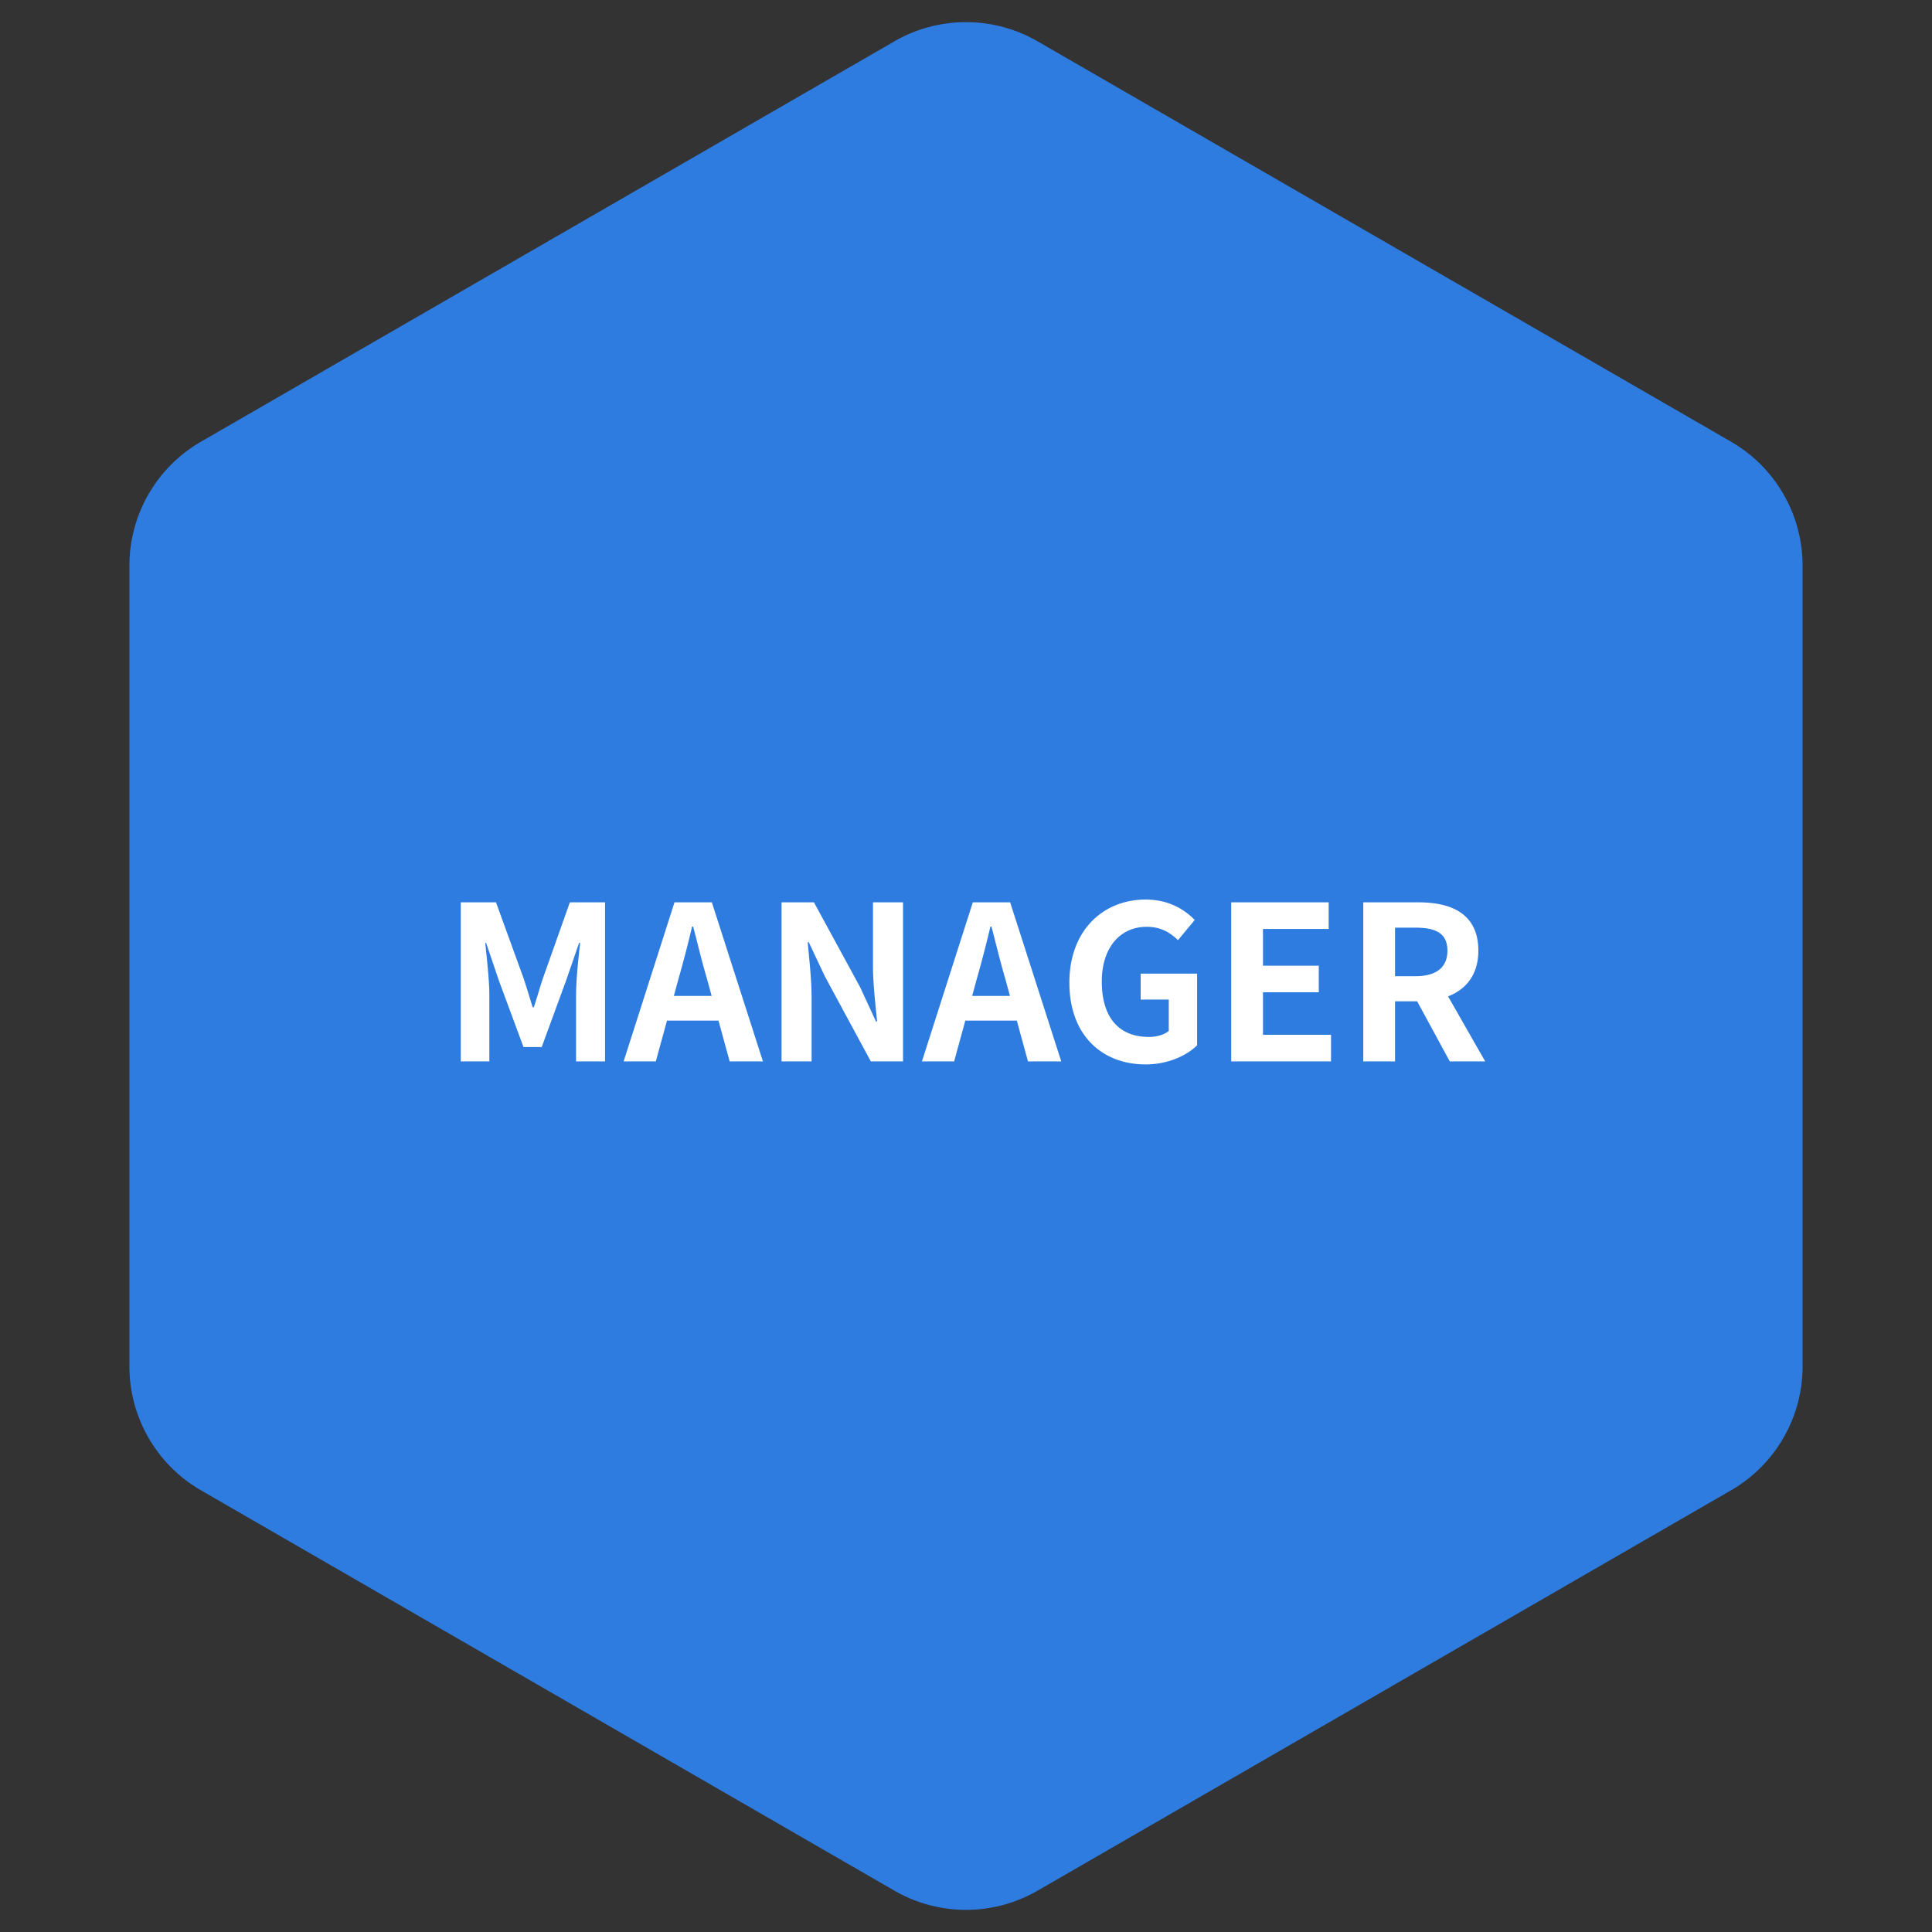
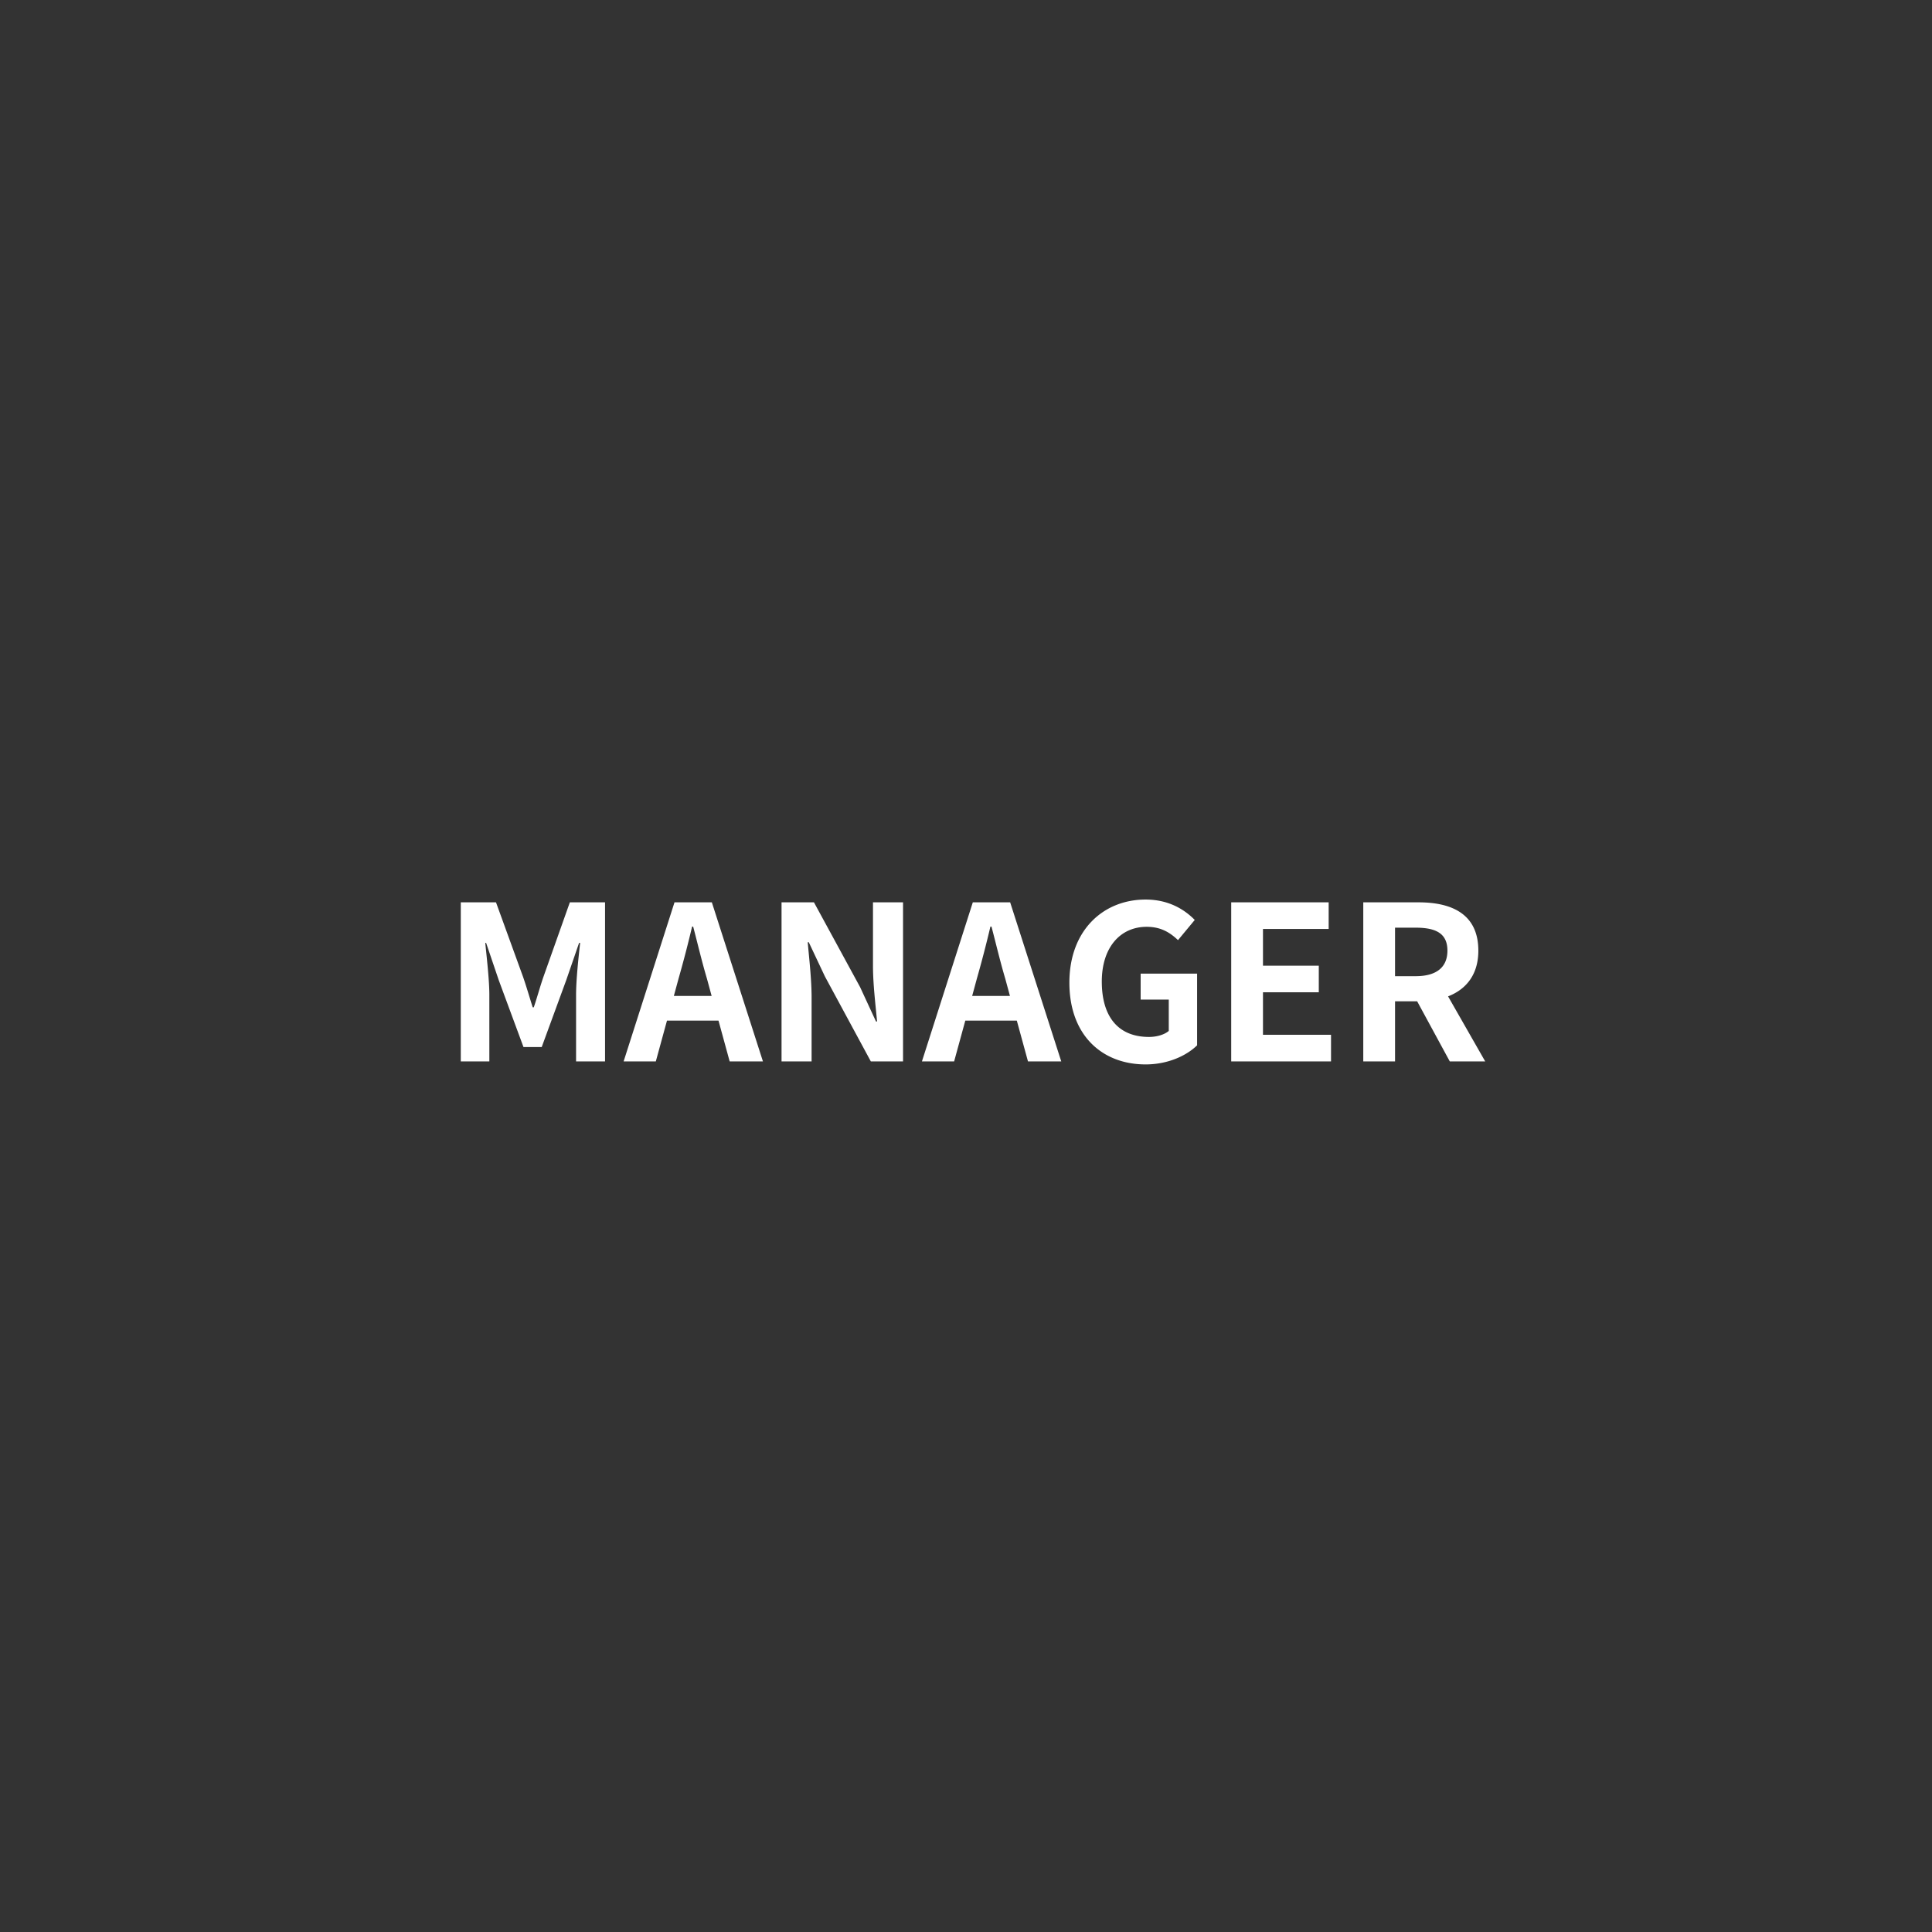
<svg xmlns="http://www.w3.org/2000/svg" width="162" height="162" viewBox="0 0 162 162" fill="none">
  <rect x="0" y="0" width="162" height="162" fill="#333333" stroke="none" />
-   <path d="M75 3.464a12 12 0 0 1 12 0l58.148 33.572a12 12 0 0 1 6 10.392v67.144c0 4.287-2.287 8.249-6 10.392L87 158.536a12.003 12.003 0 0 1-12 0l-58.148-33.572a11.999 11.999 0 0 1-6-10.392V47.428a12 12 0 0 1 6-10.392L75 3.464z" fill="#2E7CE0" />
  <path d="M38.638 89V75.662h2.952l2.268 6.246c.288.828.54 1.71.81 2.556h.09c.288-.846.522-1.728.81-2.556l2.214-6.246h2.952V89h-2.43v-5.562c0-1.26.198-3.114.342-4.374h-.09l-1.08 3.132-2.052 5.598h-1.53l-2.07-5.598-1.062-3.132h-.072c.126 1.26.342 3.114.342 4.374V89h-2.394zm18.261-6.948-.396 1.458h3.168l-.396-1.458c-.414-1.386-.774-2.916-1.152-4.356h-.09a95.94 95.94 0 0 1-1.134 4.356zM52.291 89l4.266-13.338h3.132L63.973 89h-2.79l-.936-3.42h-4.32L54.991 89h-2.7zm13.242 0V75.662h2.718l3.87 7.11 1.332 2.88h.09c-.127-1.386-.343-3.15-.343-4.662v-5.328h2.52V89h-2.7l-3.852-7.128-1.35-2.862h-.09c.127 1.44.325 3.114.325 4.644V89h-2.52zm16.38-6.948-.396 1.458h3.168l-.396-1.458c-.414-1.386-.774-2.916-1.152-4.356h-.09a95.94 95.94 0 0 1-1.134 4.356zM77.305 89l4.266-13.338h3.132L88.987 89h-2.79l-.936-3.42h-4.32L80.005 89h-2.7zm18.754.252c-3.618 0-6.39-2.412-6.39-6.858 0-4.392 2.844-6.966 6.39-6.966 1.926 0 3.258.828 4.122 1.71l-1.404 1.692c-.666-.63-1.422-1.116-2.628-1.116-2.214 0-3.762 1.728-3.762 4.59 0 2.898 1.332 4.644 3.96 4.644.63 0 1.278-.18 1.656-.504v-2.628h-2.358v-2.178h4.734v6.012c-.9.882-2.466 1.602-4.32 1.602zm7.179-.252V75.662h8.172v2.232h-5.508v3.078h4.68v2.232h-4.68v3.564h5.706V89h-8.37zm11.074 0V75.662h4.644c2.79 0 5.004.99 5.004 4.05 0 1.998-1.008 3.24-2.538 3.834L124.536 89h-2.97l-2.736-5.04h-1.854V89h-2.664zm2.664-7.146h1.728c1.71 0 2.664-.72 2.664-2.142 0-1.44-.954-1.926-2.664-1.926h-1.728v4.068z" fill="#fff" />
</svg>